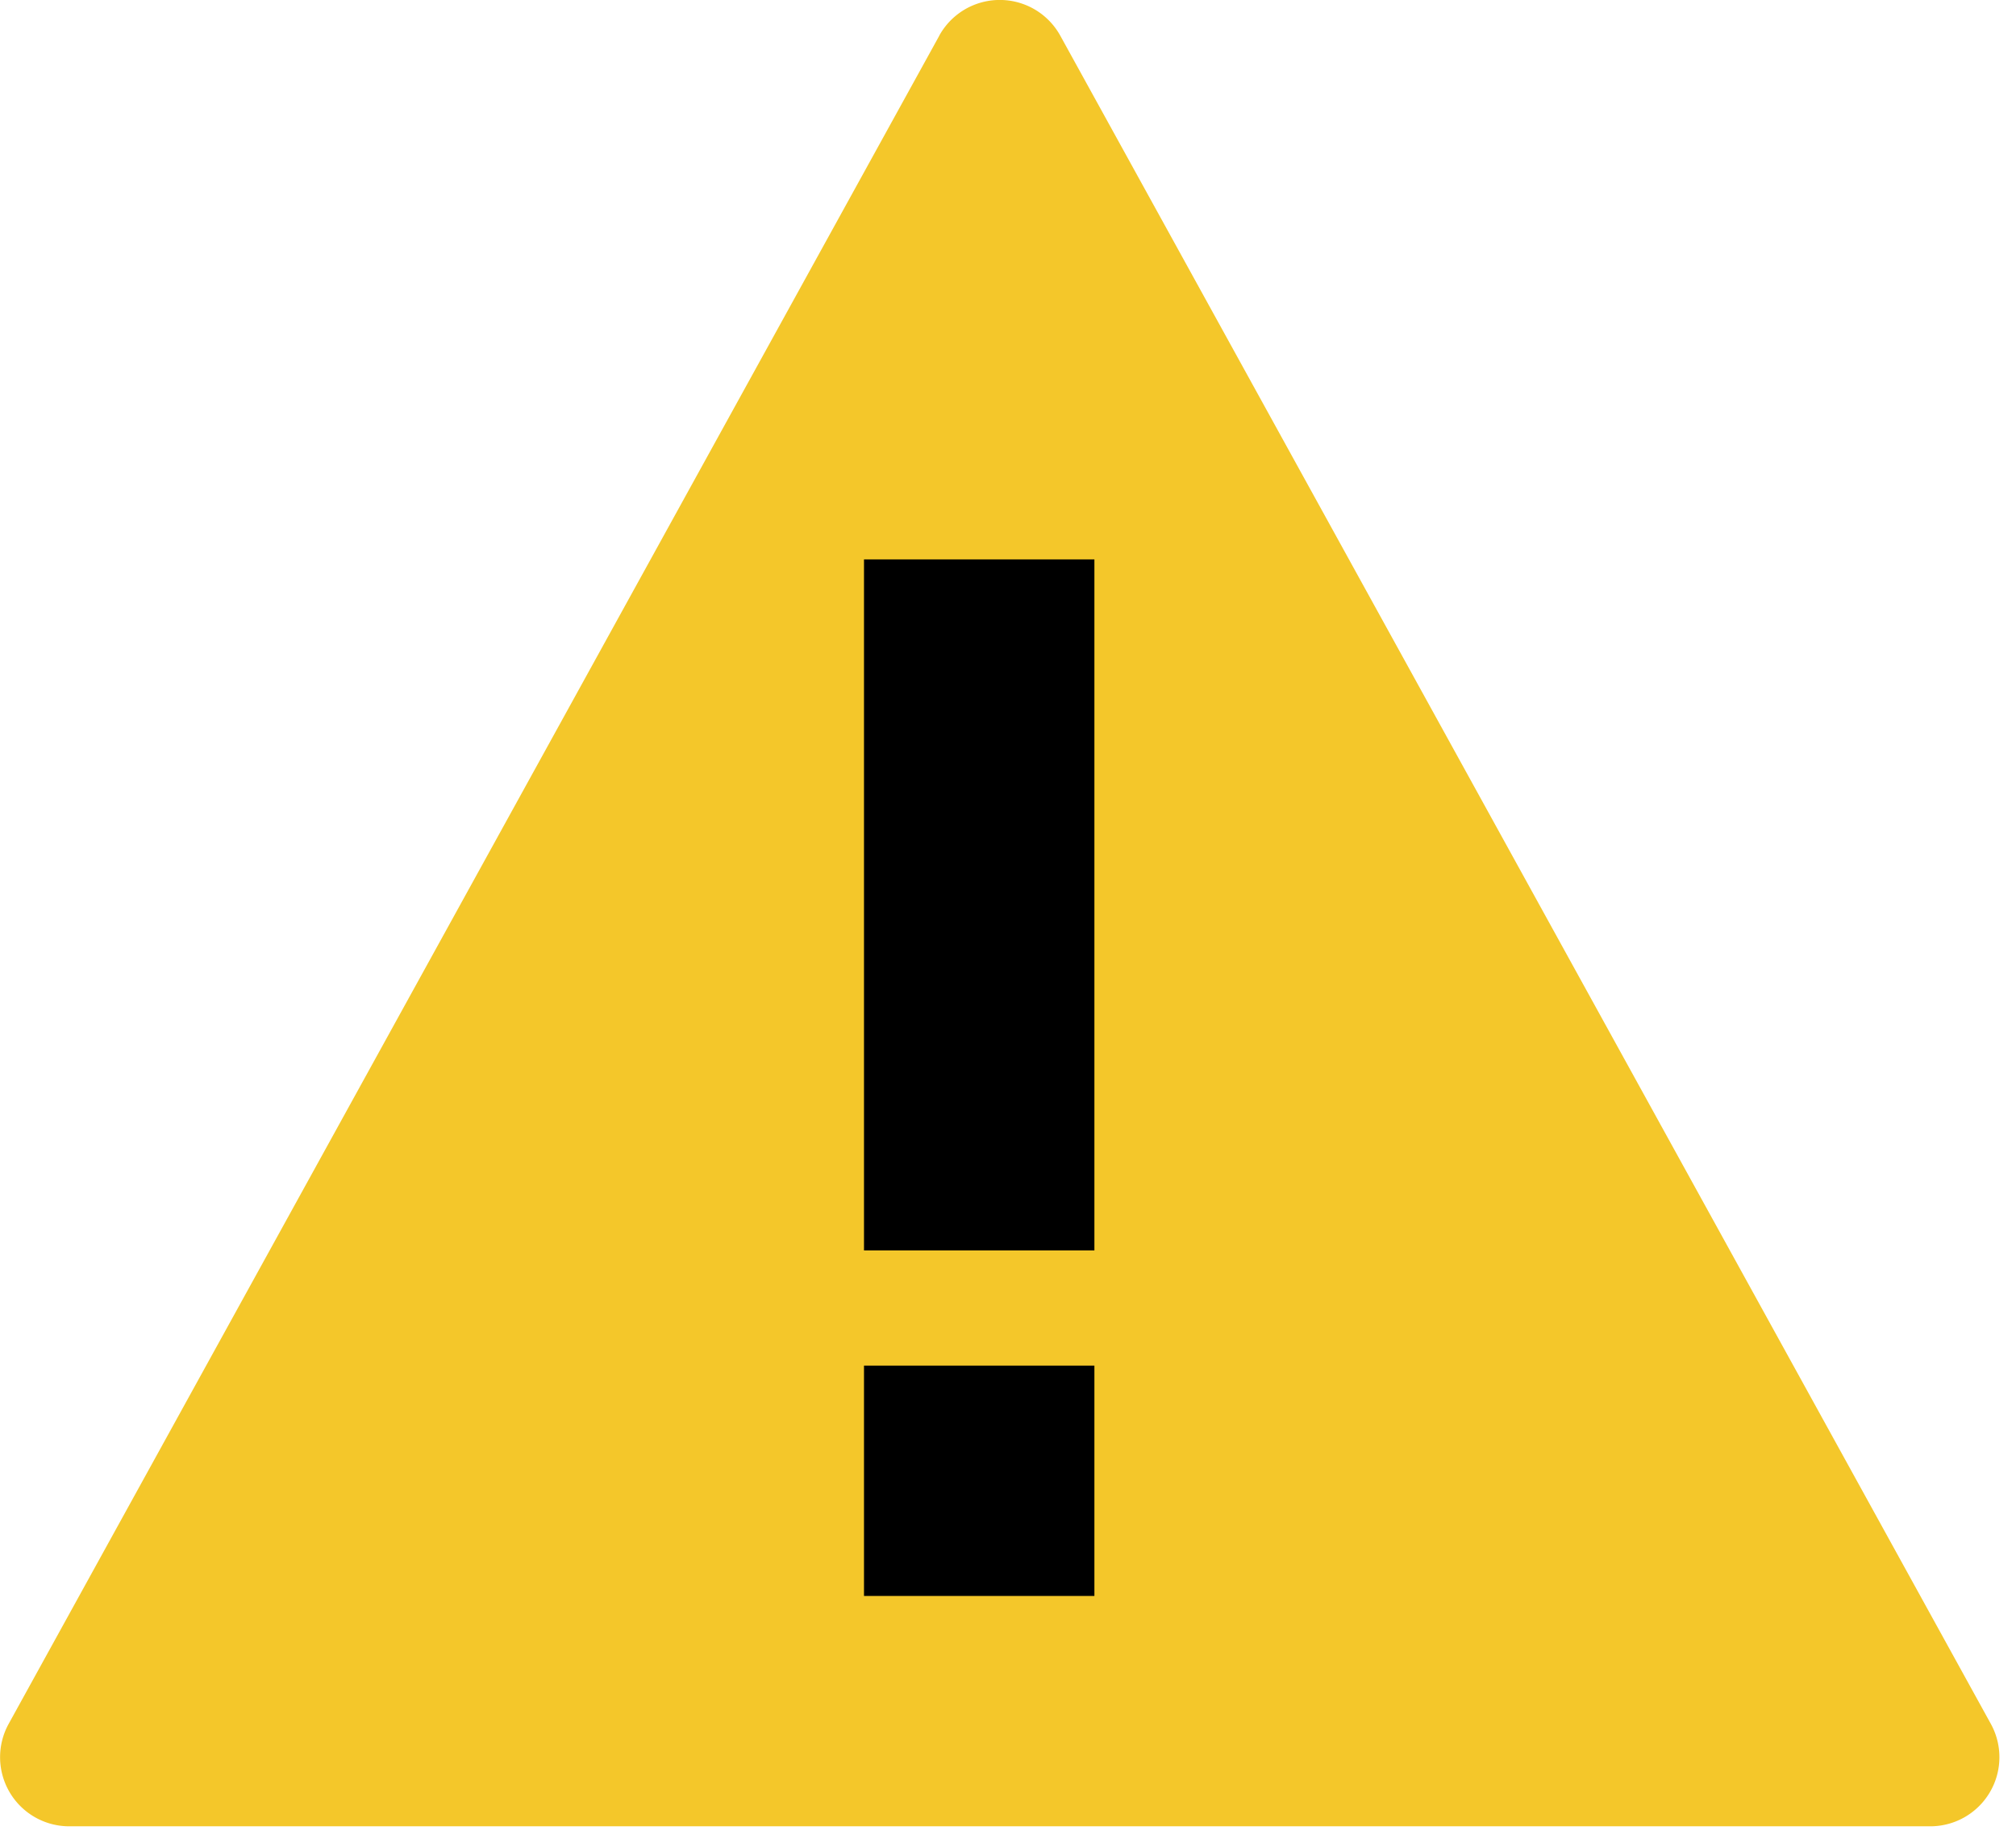
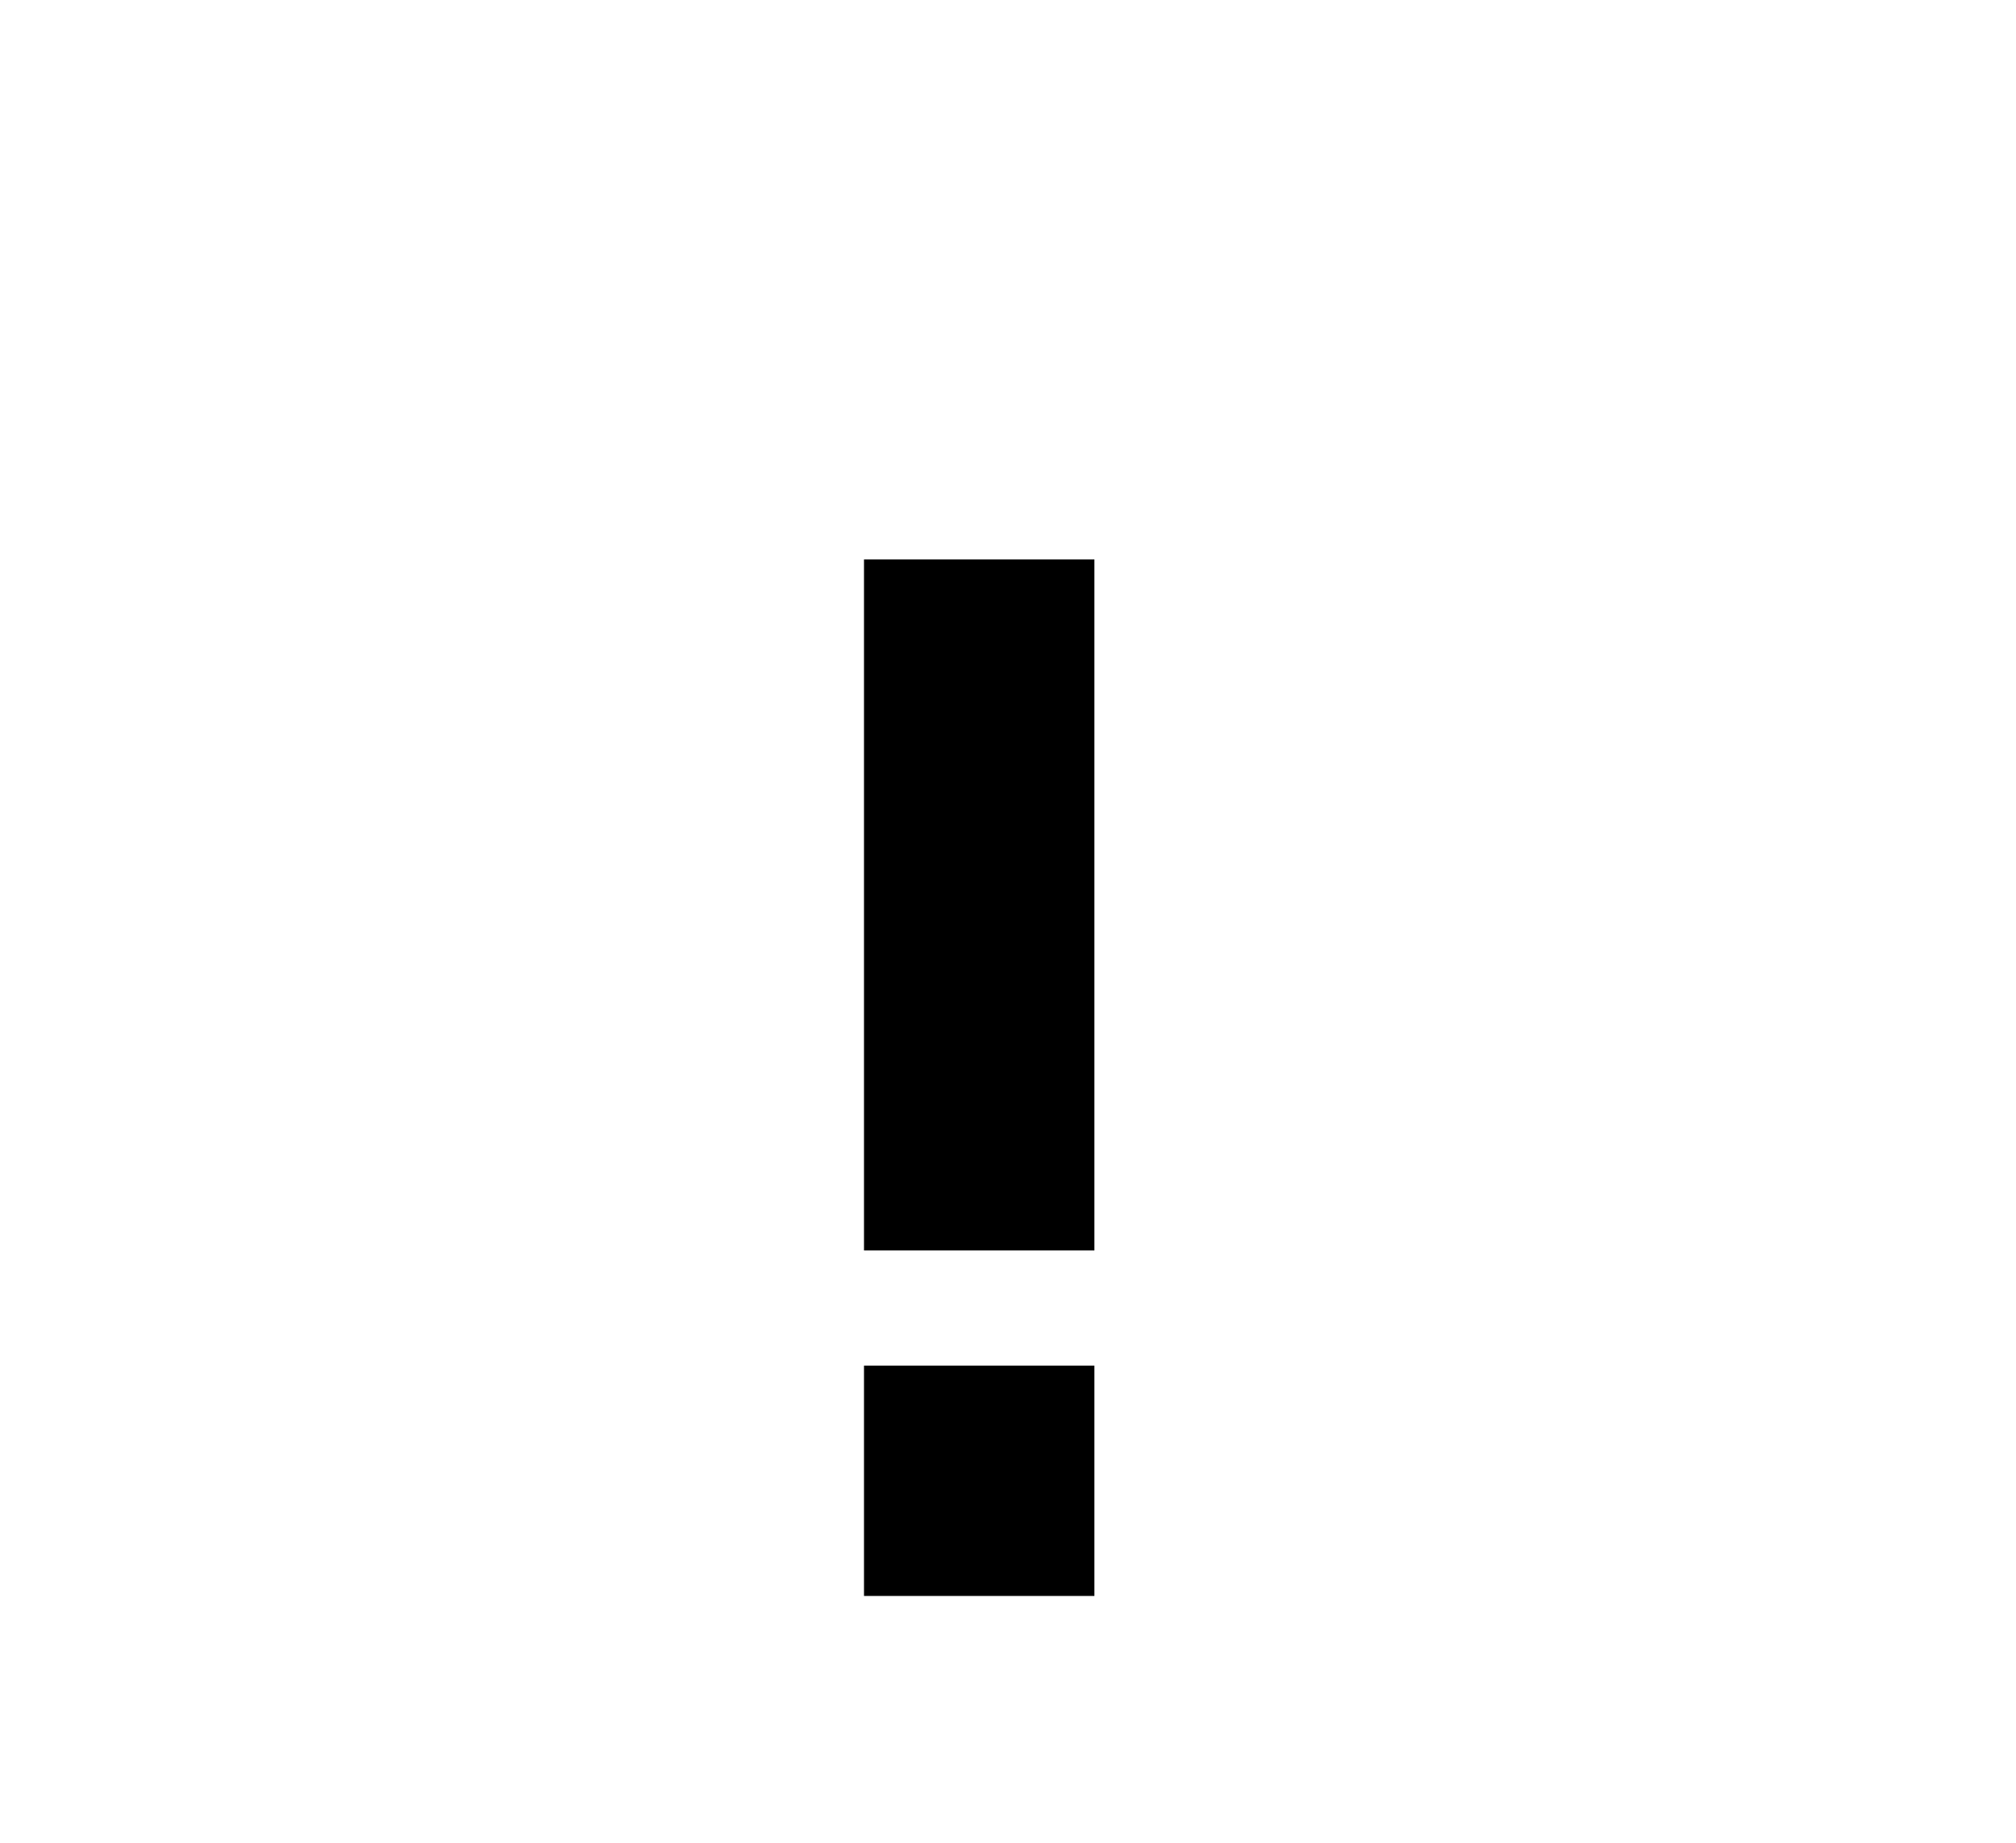
<svg xmlns="http://www.w3.org/2000/svg" width="35" height="32" fill="none">
-   <path d="M16.306.62a1.2 1.2 0 0 1 2.102 0l16.155 29.315a1.2 1.2 0 0 1-1.051 1.779H1.202a1.2 1.2 0 0 1-1.051-1.78L16.306.622Z" fill="#F4C72A" />
-   <path fill="#000" d="M15 9.714h4v12h-4zM15 23.714h4v4h-4z" />
+   <path fill="#000" d="M15 9.714h4v12h-4M15 23.714h4v4h-4z" />
</svg>